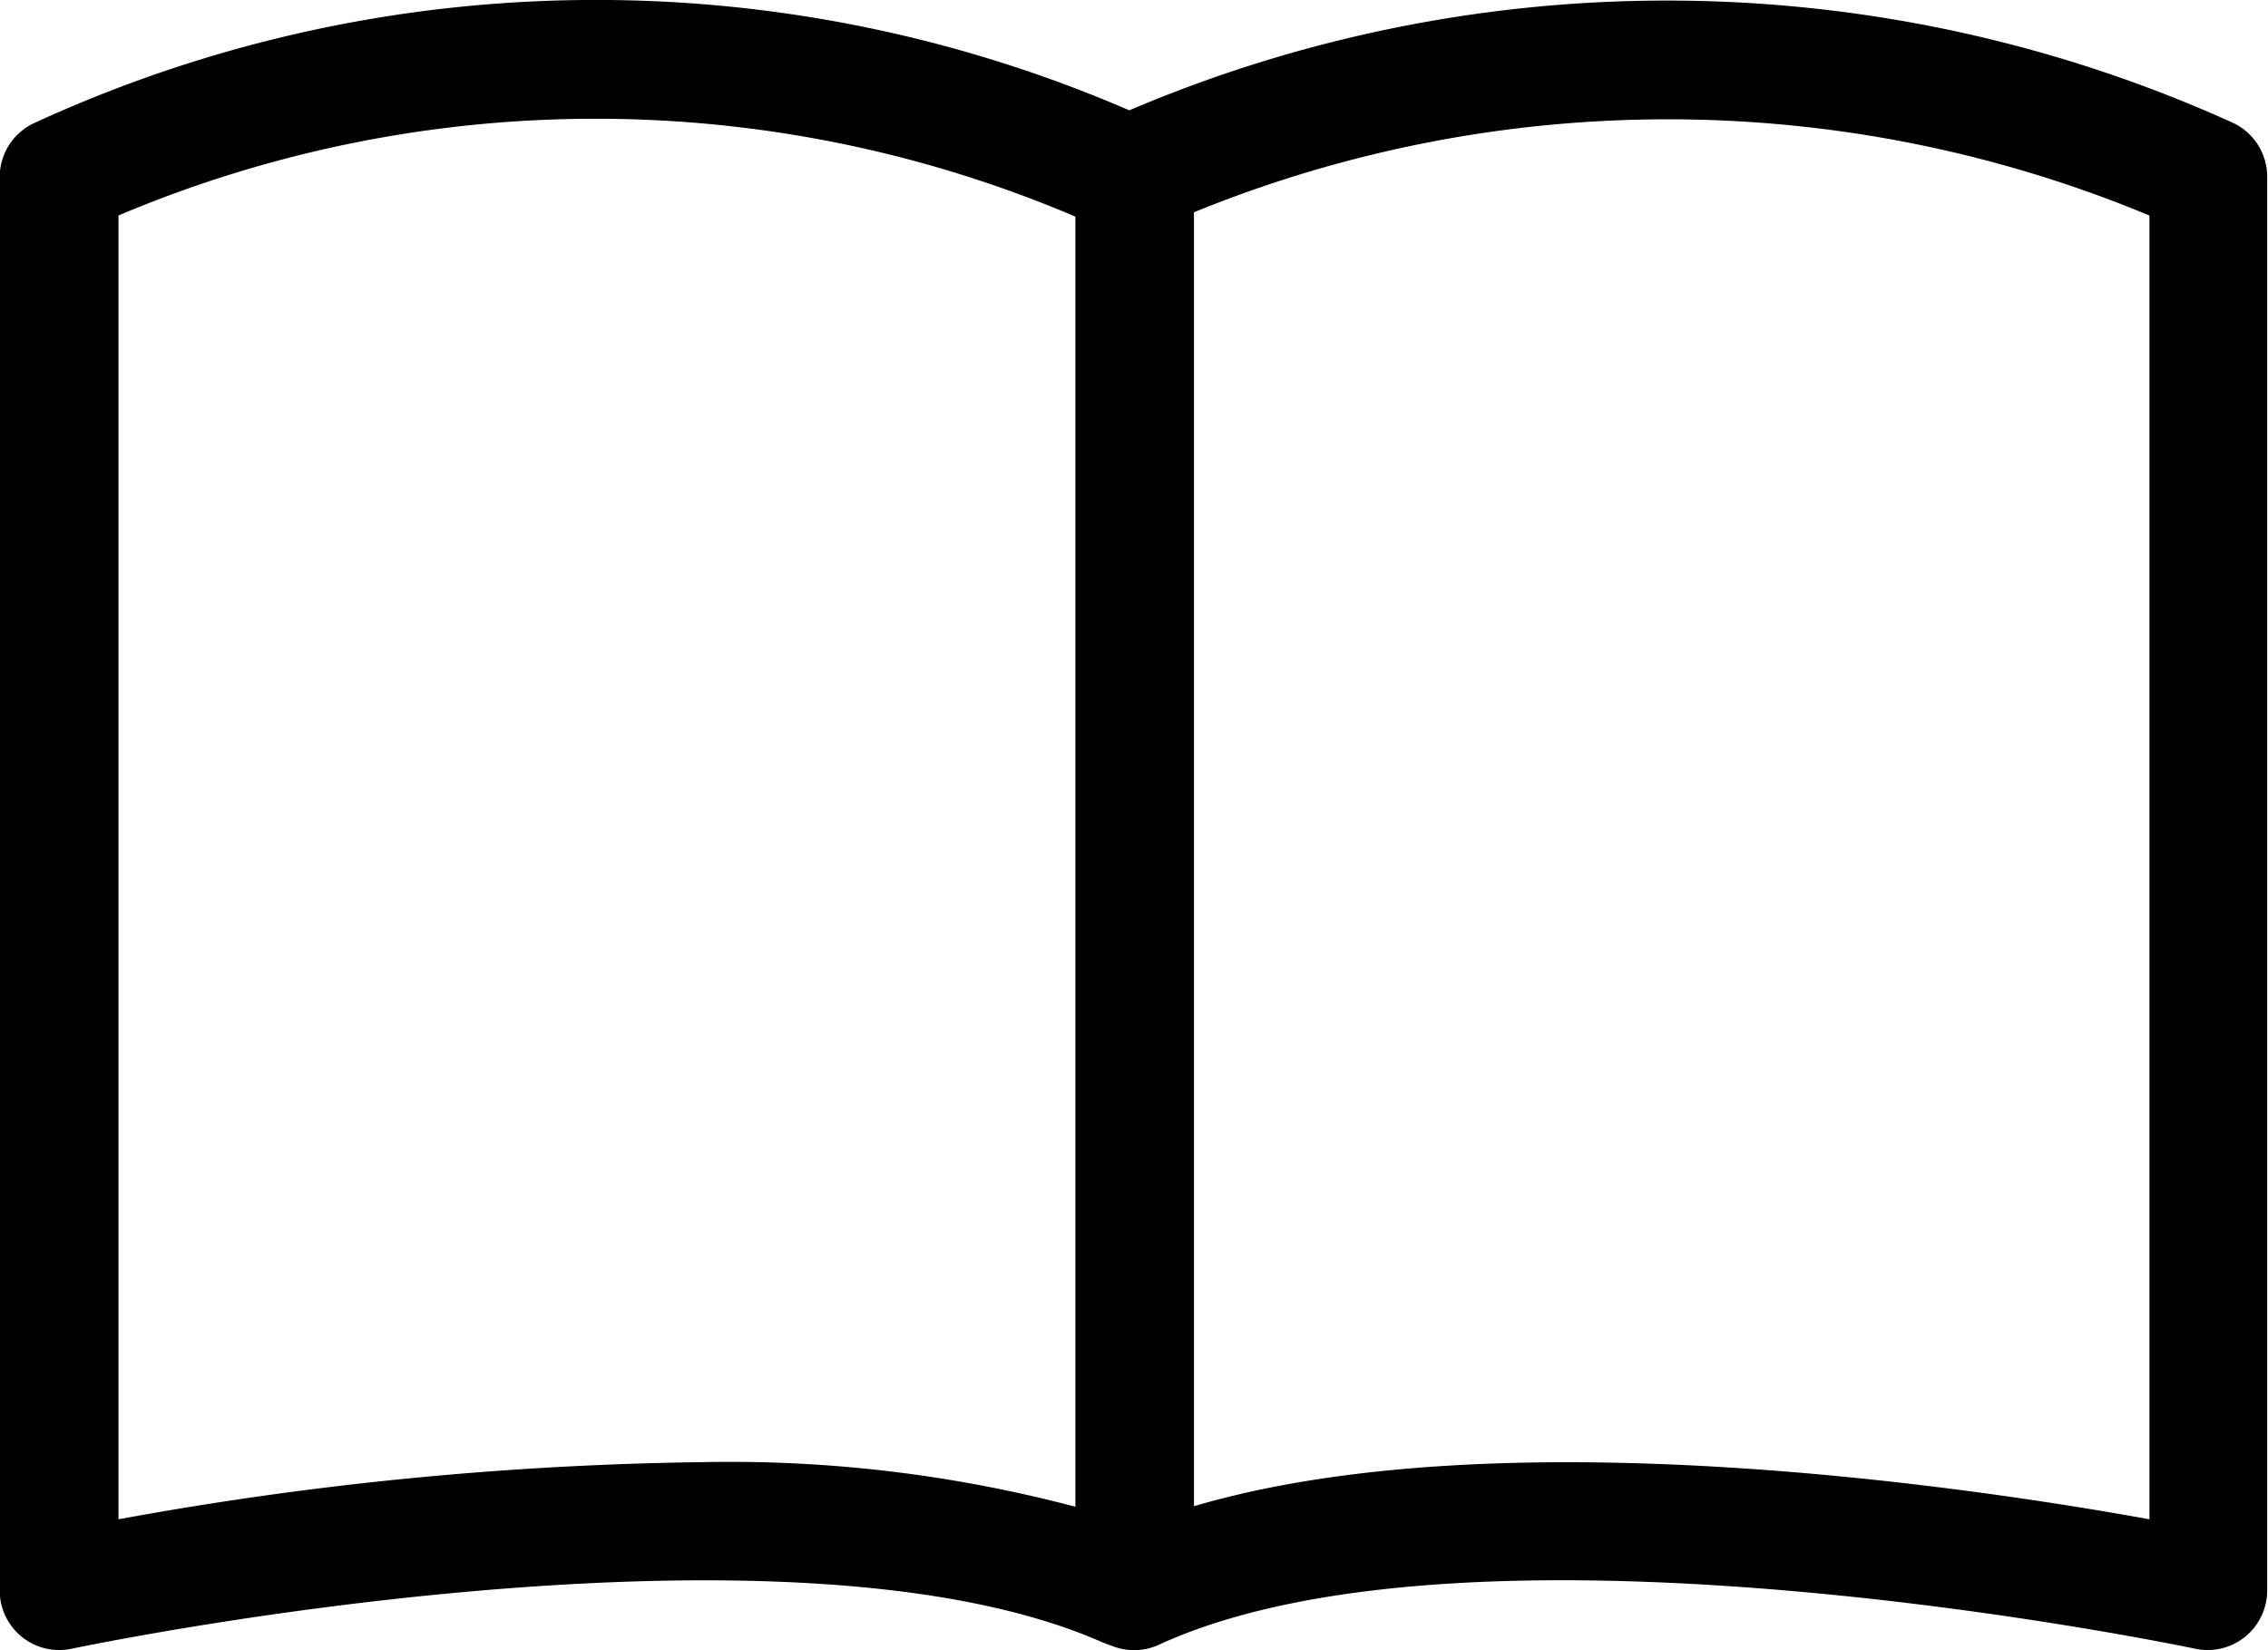
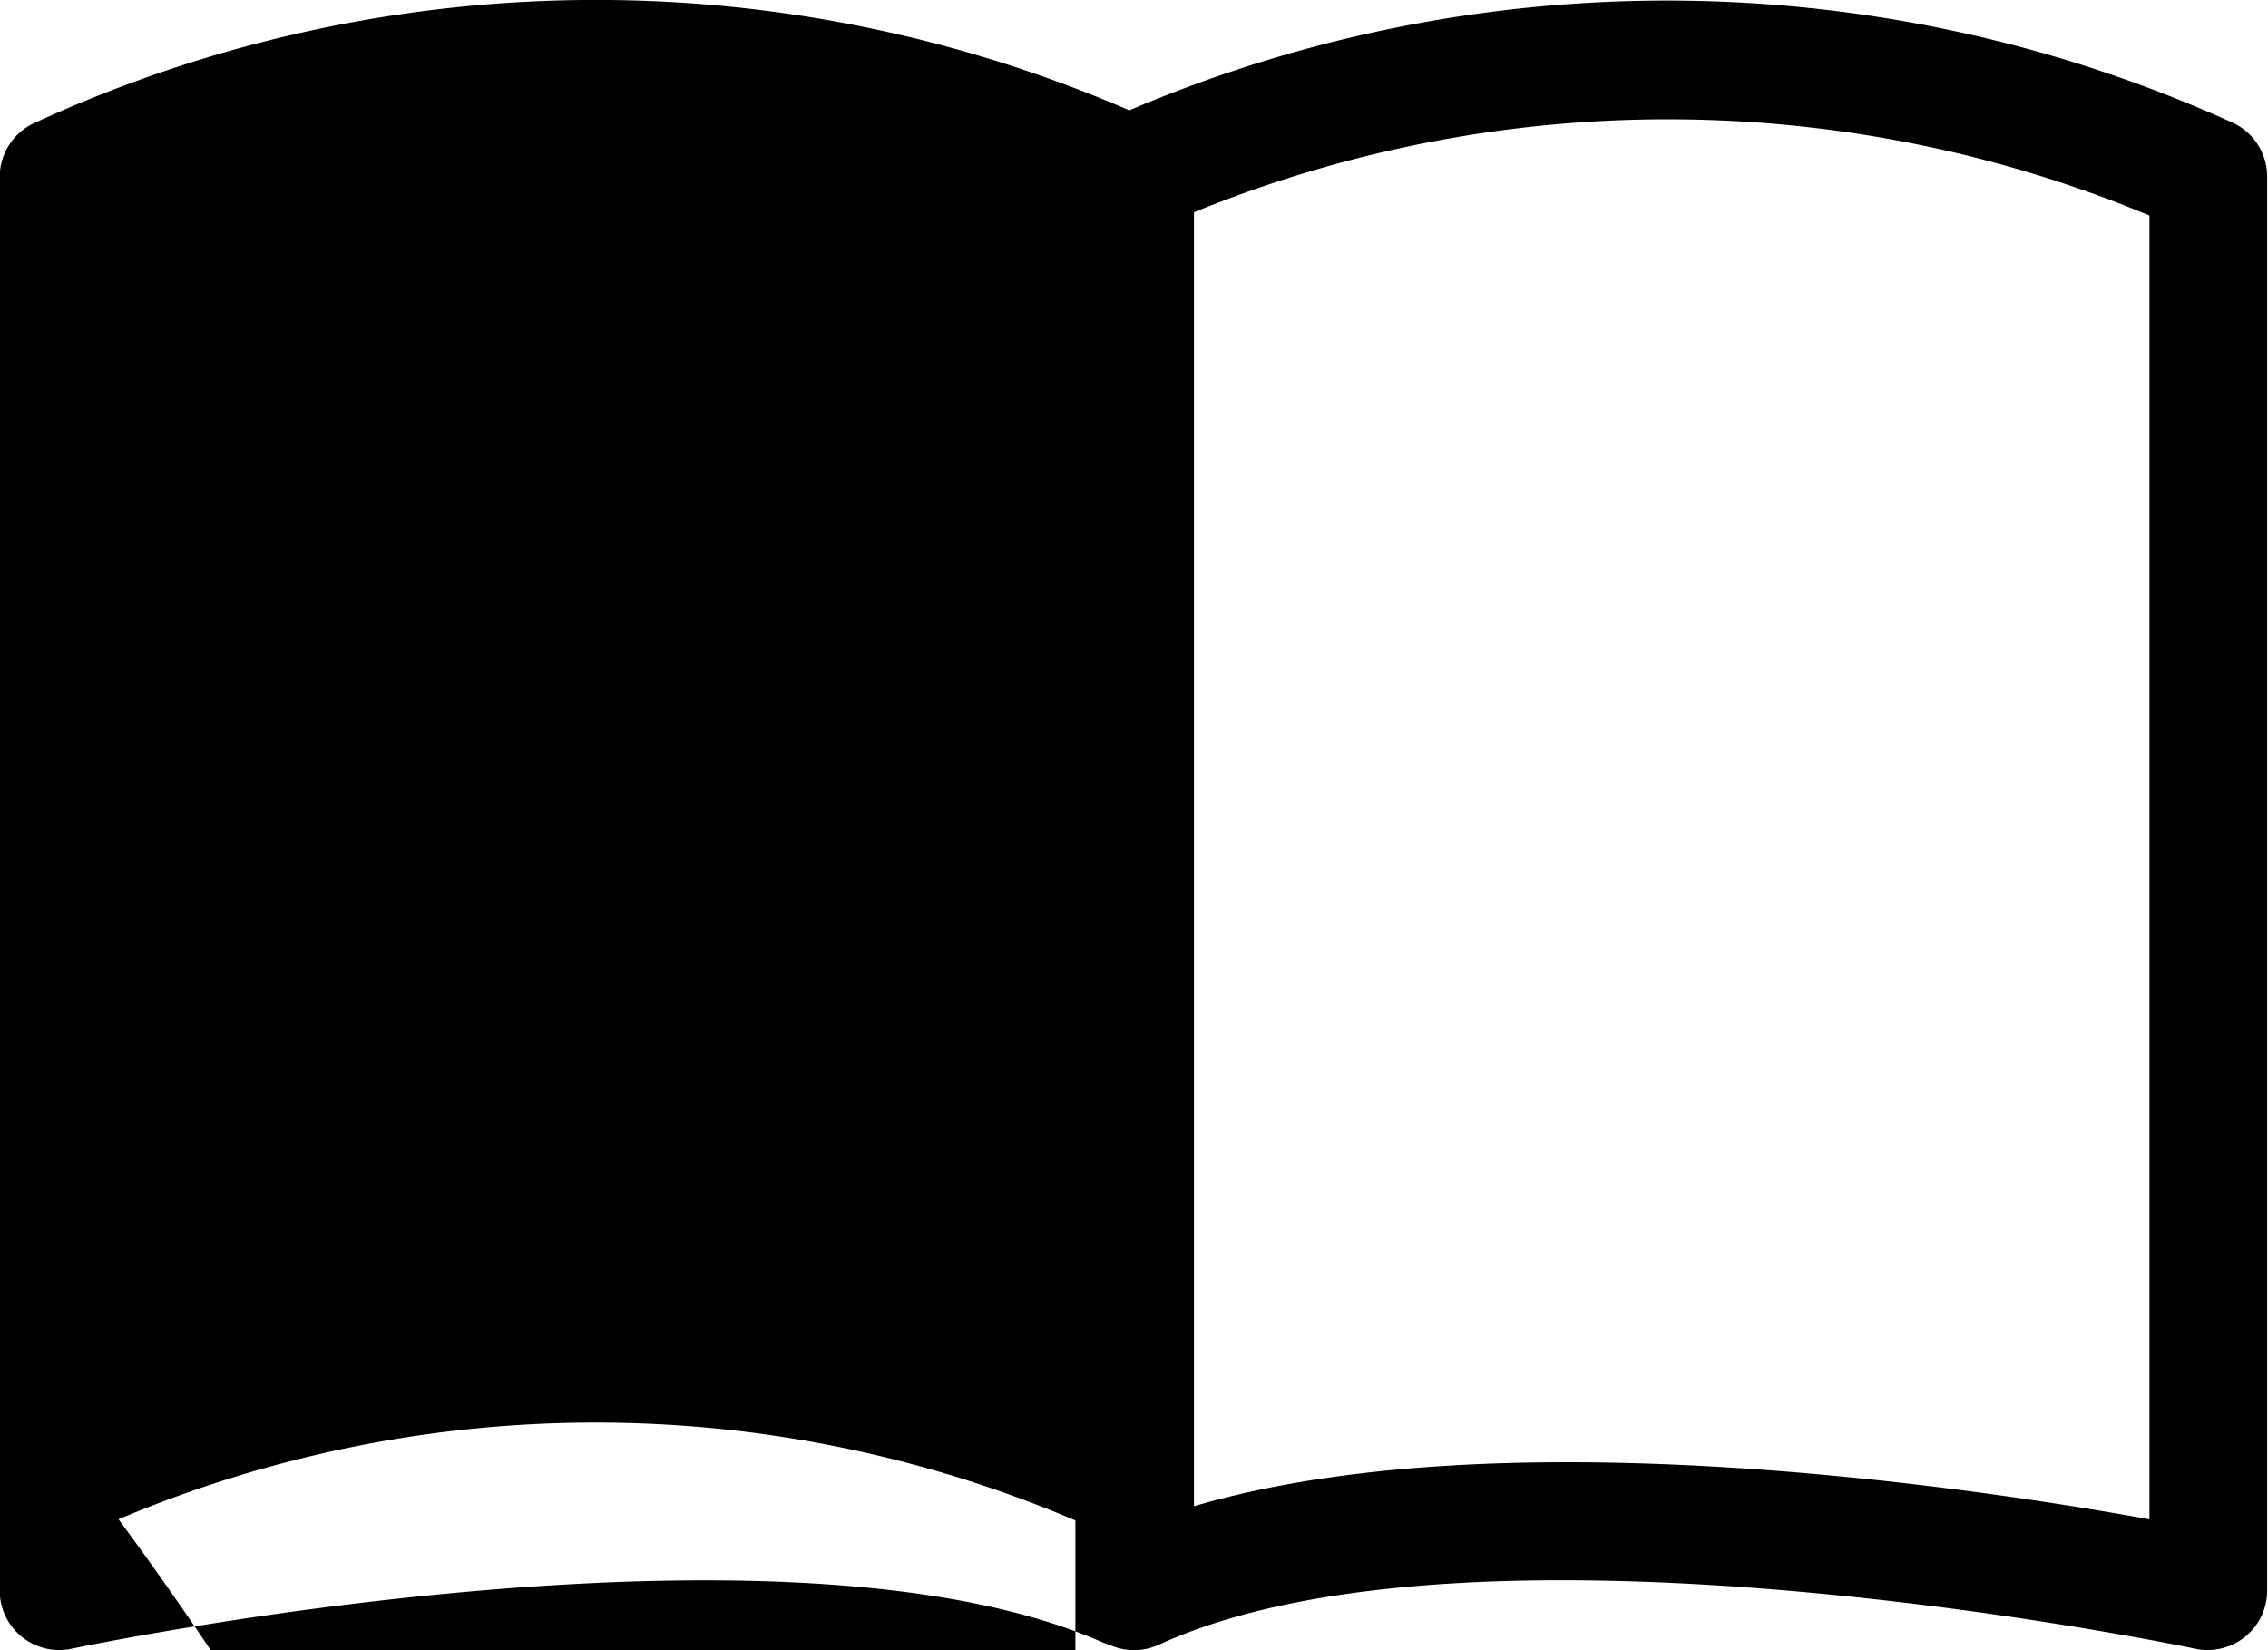
<svg xmlns="http://www.w3.org/2000/svg" width="38.108" height="27.734" viewBox="0 0 38.108 27.734">
-   <path id="パス_296" data-name="パス 296" d="M1299.455,4735.385a23.041,23.041,0,0,0-18.553-.214,22.568,22.568,0,0,0-18.4.214,1,1,0,0,0-.58.9v23.766a1,1,0,0,0,1.2.974c.118-.025,11.867-2.493,17.293-.125l.047.02.171.064a1.008,1.008,0,0,0,.35.063,1,1,0,0,0,.416-.091c5.359-2.465,17.3.043,17.422.069a1,1,0,0,0,1.2-.974V4736.29A1,1,0,0,0,1299.455,4735.385Zm-35.537,23.463v-21.91a20.58,20.58,0,0,1,16.078.019v21.68a22.729,22.729,0,0,0-6.3-.749A58.246,58.246,0,0,0,1263.919,4758.848Zm34.125,0c-3.015-.546-10.936-1.73-16.054-.22v-21.744a21.063,21.063,0,0,1,16.054.055Z" transform="translate(-1261.927 -4733.317)" />
+   <path id="パス_296" data-name="パス 296" d="M1299.455,4735.385a23.041,23.041,0,0,0-18.553-.214,22.568,22.568,0,0,0-18.4.214,1,1,0,0,0-.58.9v23.766a1,1,0,0,0,1.2.974c.118-.025,11.867-2.493,17.293-.125l.047.02.171.064a1.008,1.008,0,0,0,.35.063,1,1,0,0,0,.416-.091c5.359-2.465,17.3.043,17.422.069a1,1,0,0,0,1.2-.974V4736.29A1,1,0,0,0,1299.455,4735.385Zm-35.537,23.463a20.58,20.58,0,0,1,16.078.019v21.68a22.729,22.729,0,0,0-6.3-.749A58.246,58.246,0,0,0,1263.919,4758.848Zm34.125,0c-3.015-.546-10.936-1.73-16.054-.22v-21.744a21.063,21.063,0,0,1,16.054.055Z" transform="translate(-1261.927 -4733.317)" />
</svg>